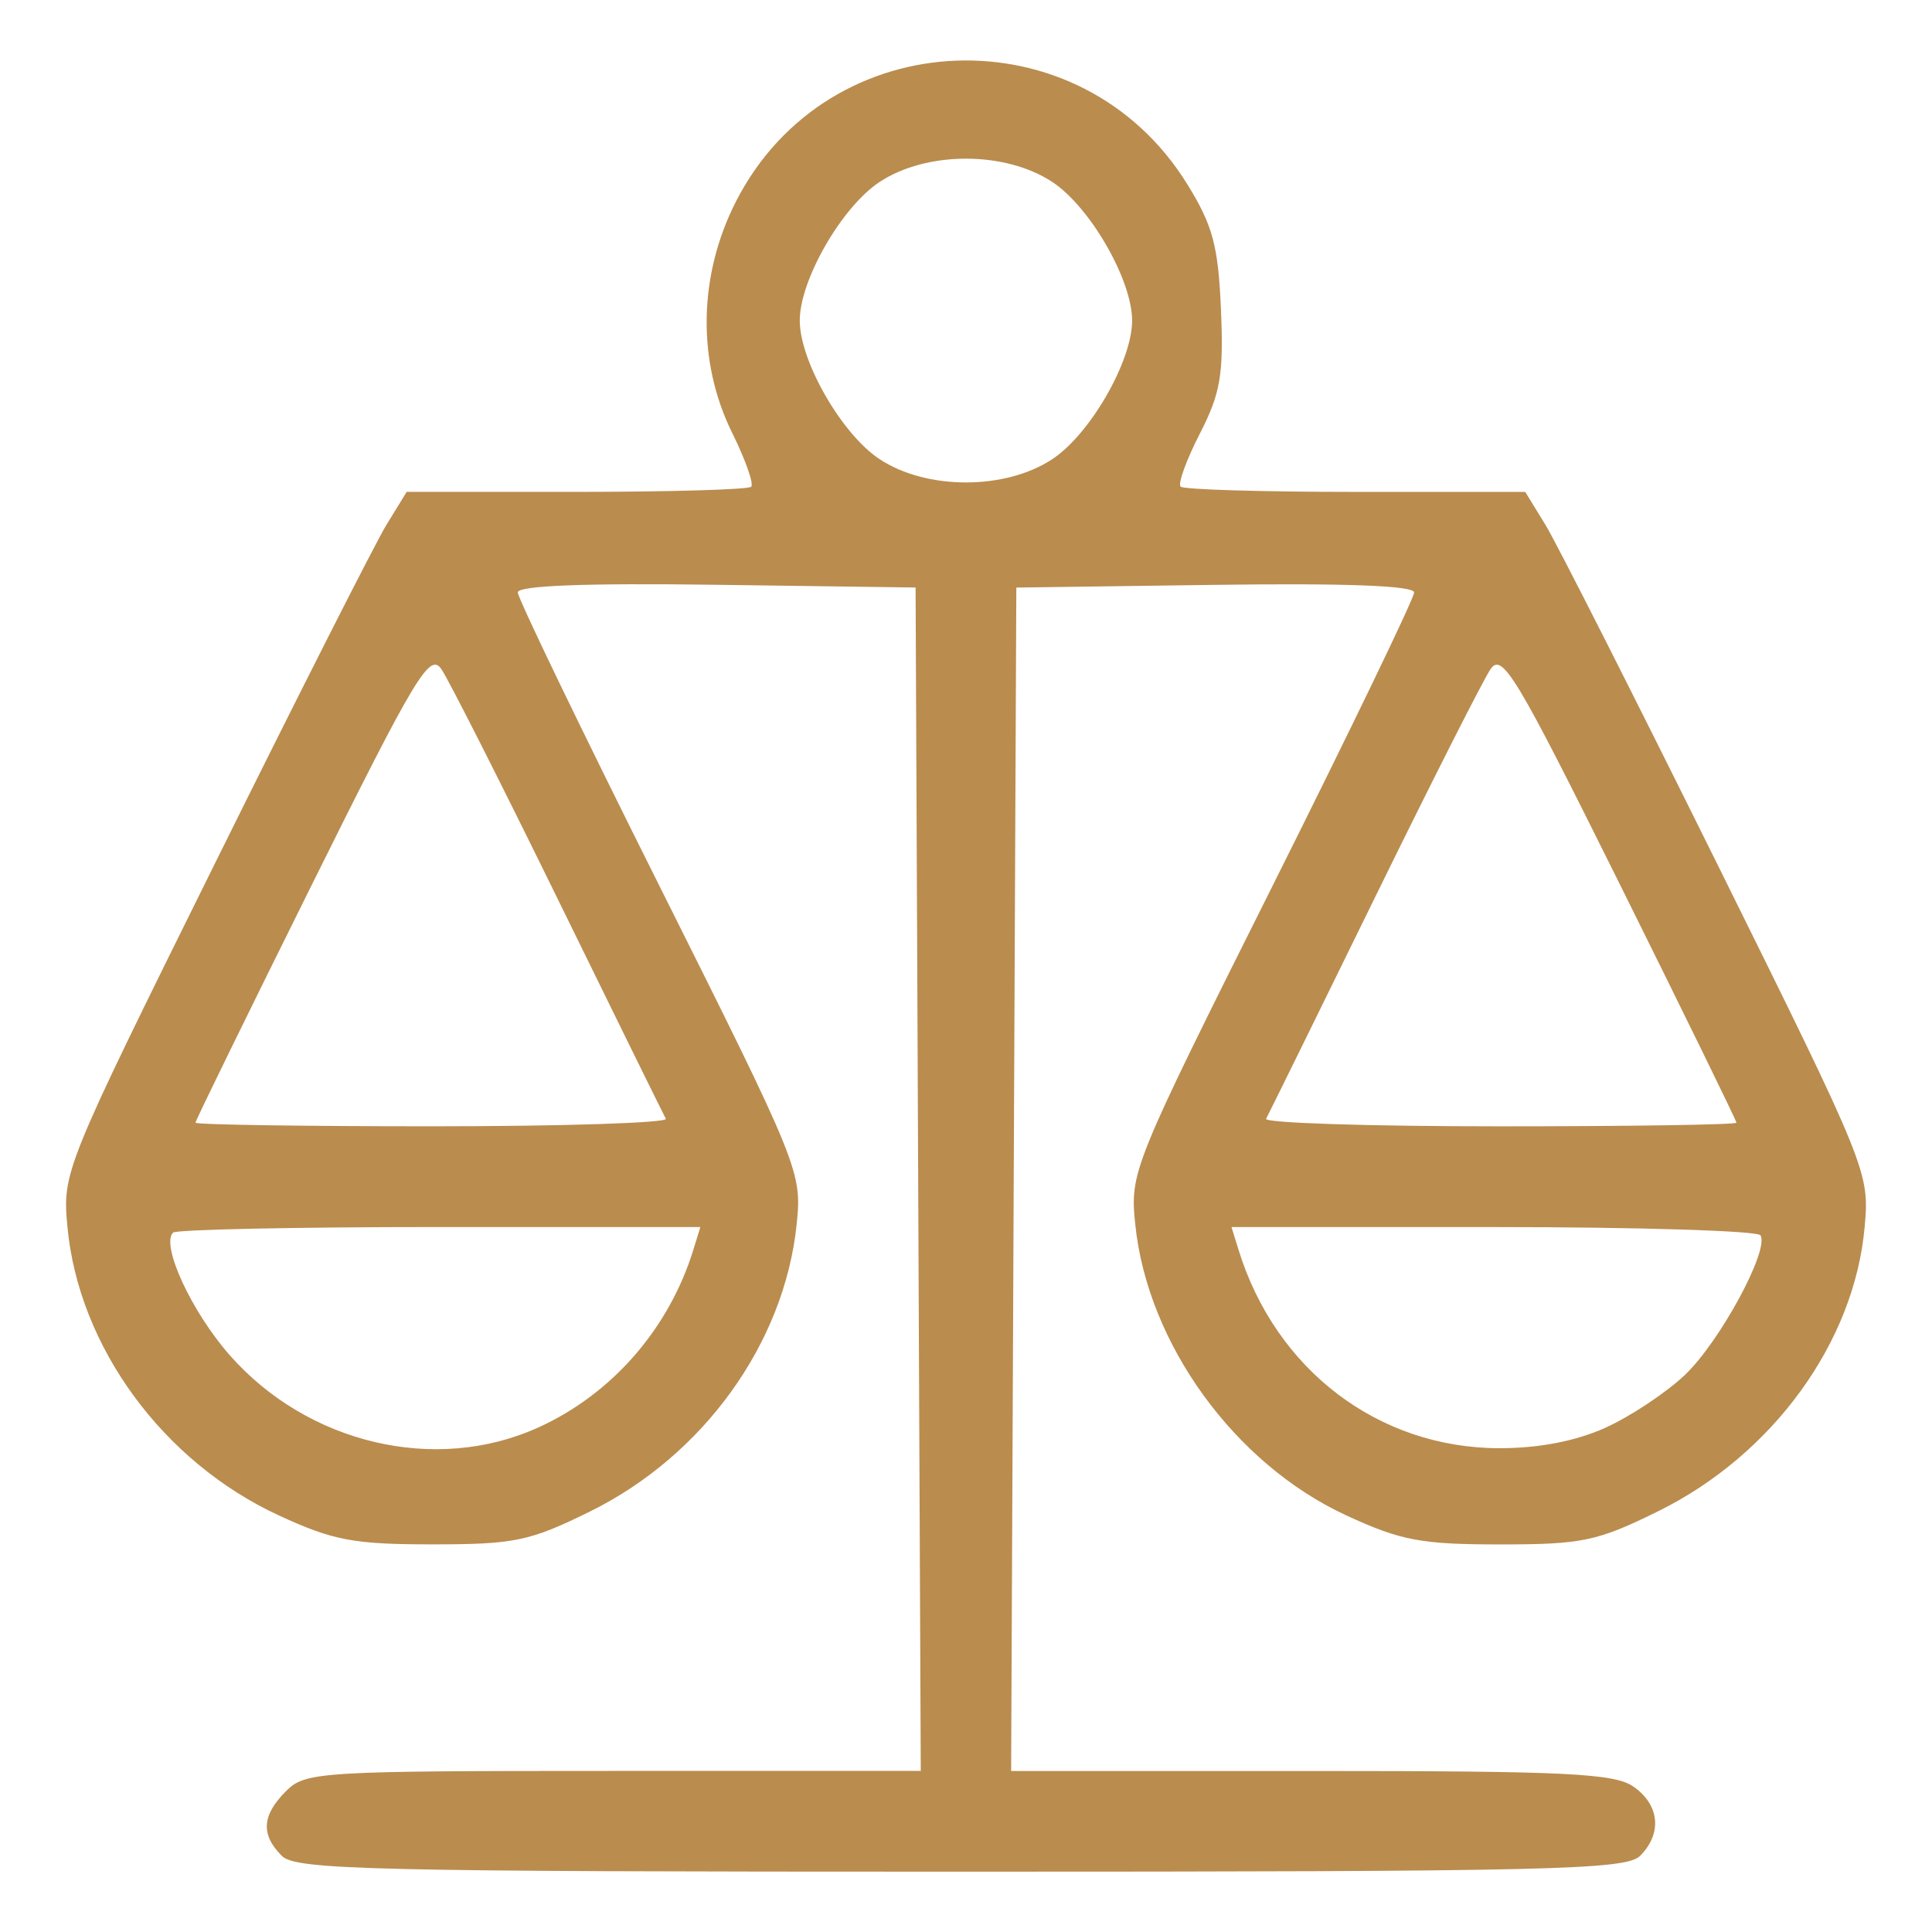
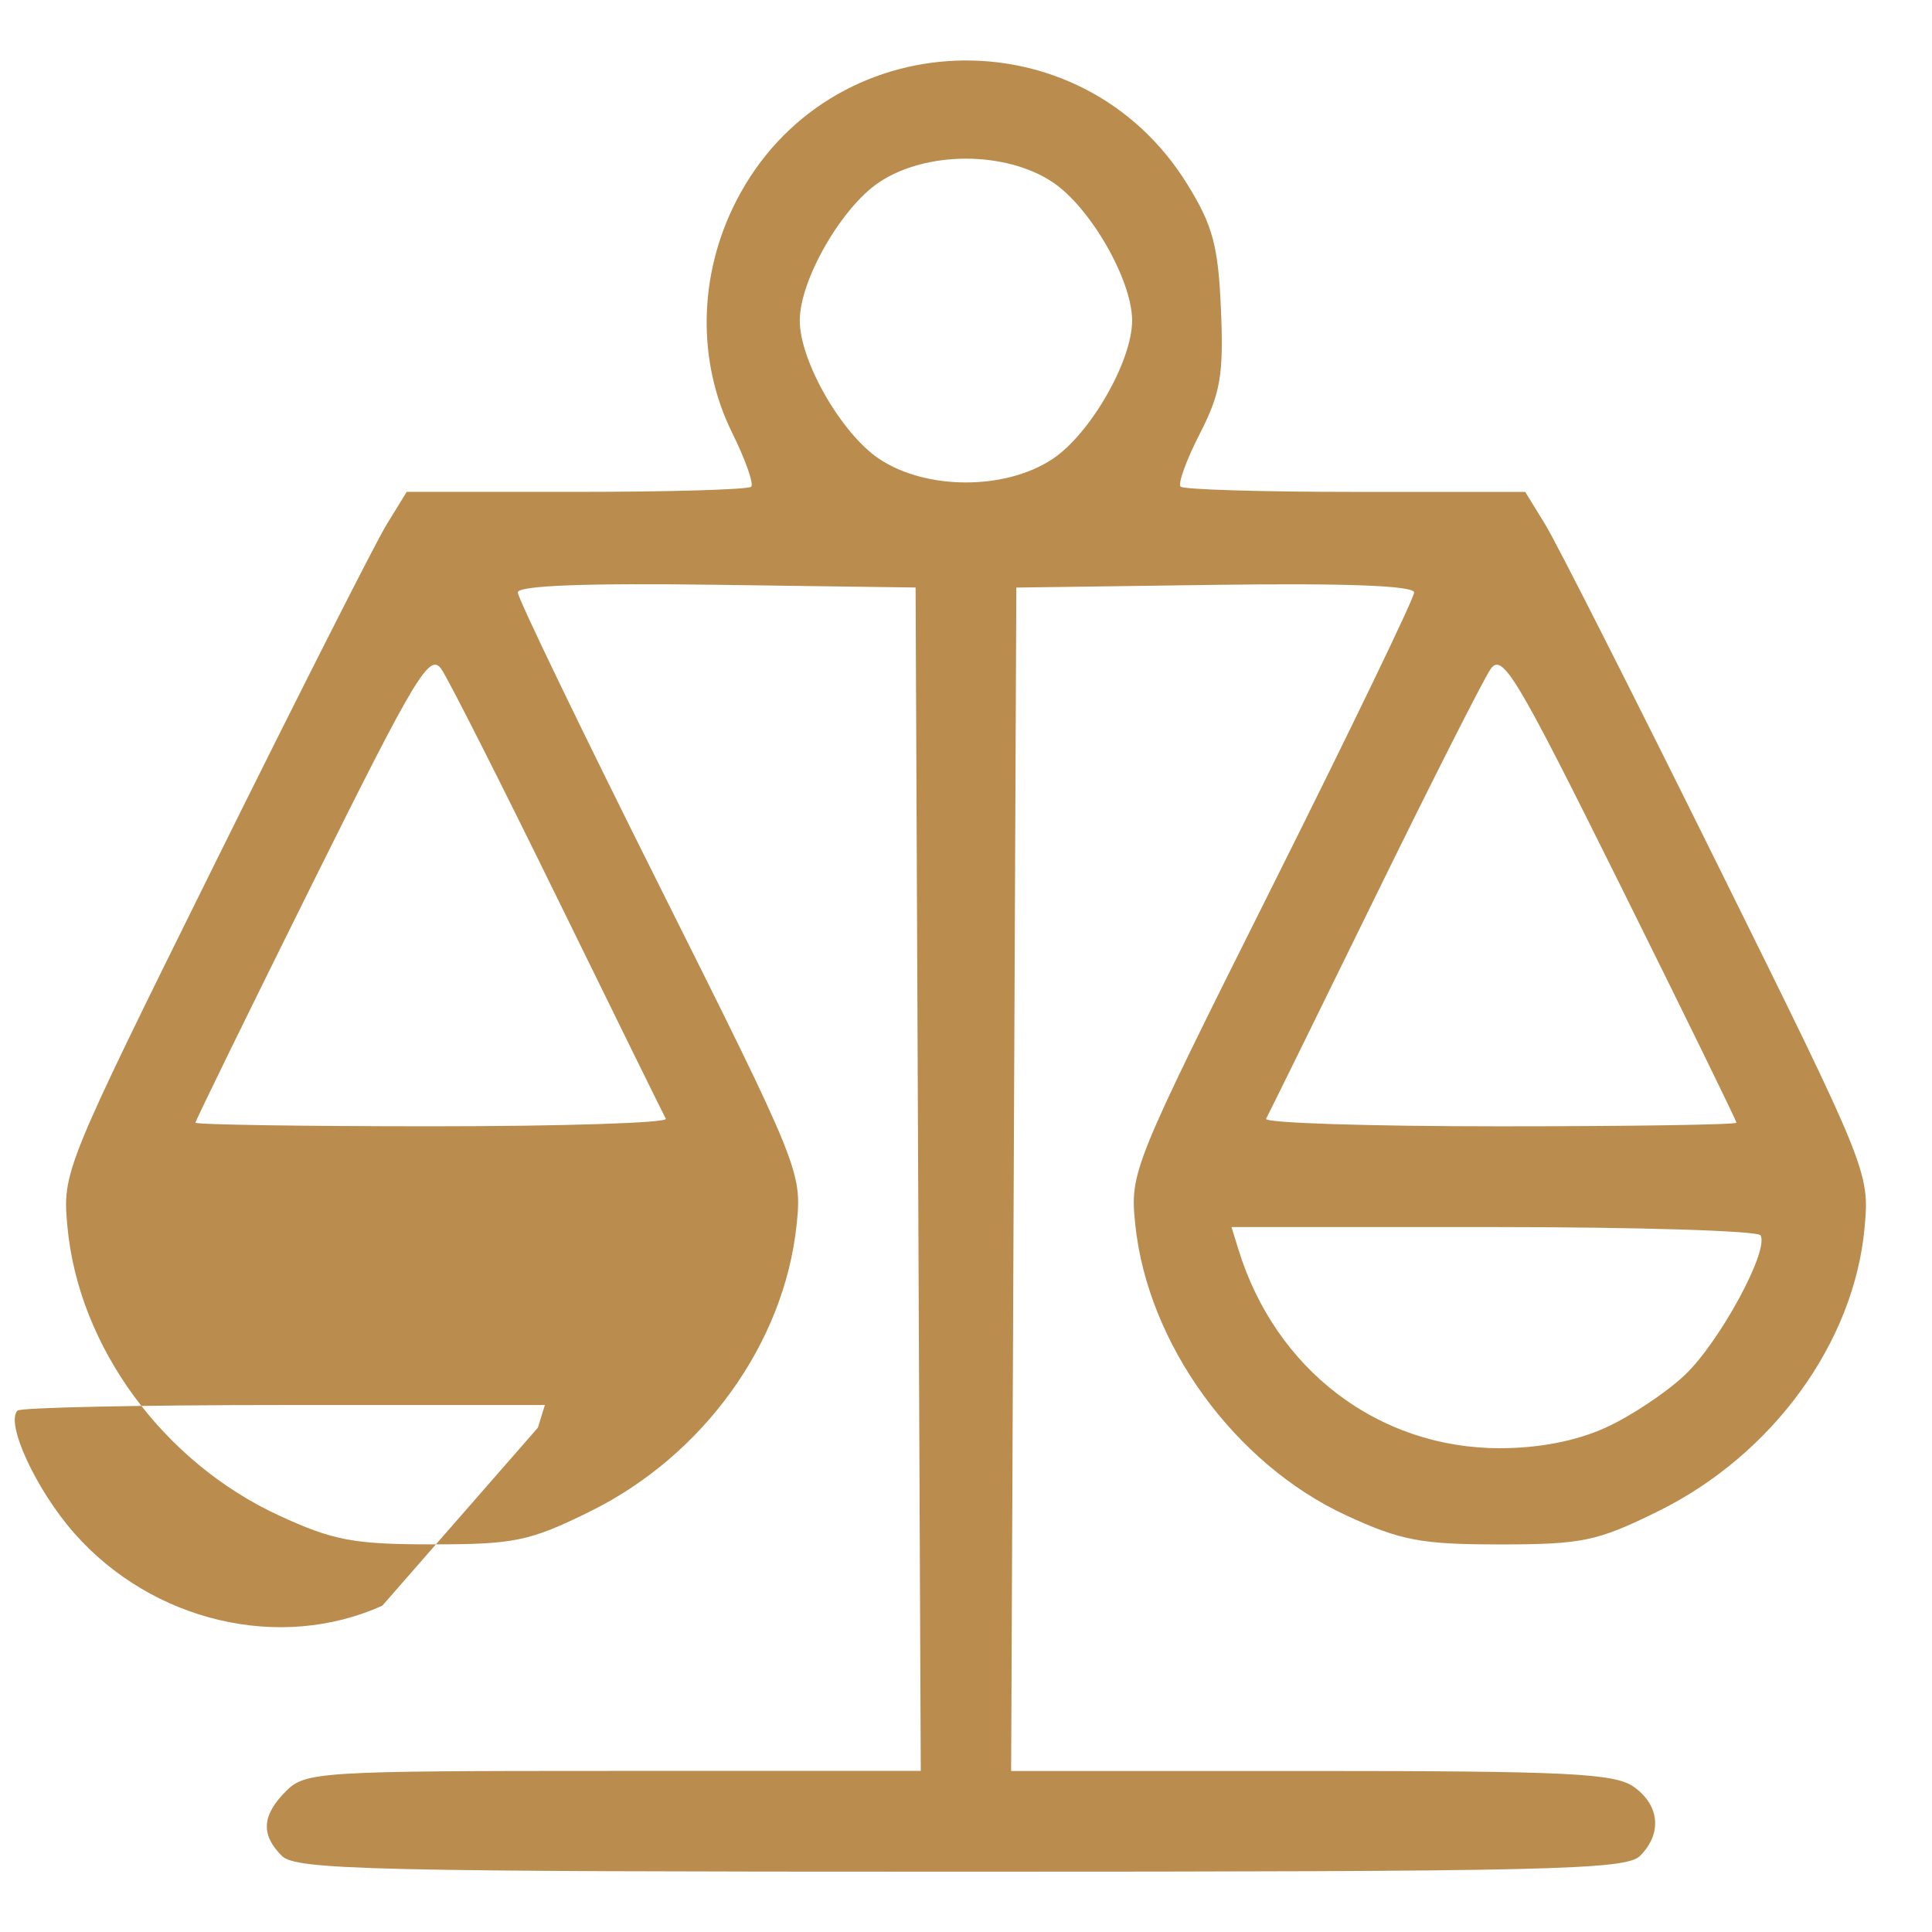
<svg xmlns="http://www.w3.org/2000/svg" width="64" height="64" viewBox="0 0 64 64" version="1.1" id="svg5" xml:space="preserve">
  <defs id="defs2" />
  <g id="layer1">
-     <path style="fill:#ba8c4e;stroke-width:0.334;fill-opacity:1" d="M 9.334,61.476 C 8.632,60.773 8.674,60.134 9.477,59.331 10.116,58.693 10.59,58.664 20.323,58.664 h 10.179 l -0.086,-19.601 -0.086,-19.601 -6.589,-0.09 c -4.349,-0.06 -6.589,0.026 -6.589,0.253 0,0.189 2.119,4.58 4.71,9.758 4.635,9.266 4.707,9.443 4.528,11.176 -0.406,3.938 -3.089,7.662 -6.855,9.516 -1.992,0.98 -2.491,1.084 -5.212,1.084 -2.611,0 -3.285,-0.127 -5.086,-0.959 -3.835,-1.771 -6.63,-5.584 -7.002,-9.551 -0.17,-1.82 -0.131,-1.918 4.867,-12.011 2.771,-5.597 5.338,-10.664 5.704,-11.26 l 0.666,-1.084 h 5.621 c 3.092,0 5.698,-0.076 5.791,-0.17 0.093,-0.093 -0.19,-0.896 -0.629,-1.784 -1.172,-2.369 -1.124,-5.223 0.129,-7.674 3.047,-5.957 11.417,-6.273 14.946,-0.564 0.847,1.37 1.026,2.038 1.116,4.16 0.091,2.15 -0.014,2.765 -0.702,4.107 -0.445,0.868 -0.731,1.656 -0.635,1.752 0.095,0.095 2.703,0.174 5.795,0.174 h 5.621 l 0.666,1.084 c 0.366,0.596 2.933,5.664 5.704,11.26 4.989,10.077 5.037,10.194 4.873,12.016 -0.343,3.82 -3.051,7.542 -6.847,9.411 -2.015,0.992 -2.506,1.095 -5.233,1.095 -2.612,0 -3.285,-0.127 -5.09,-0.961 -3.699,-1.709 -6.583,-5.685 -6.991,-9.639 -0.179,-1.733 -0.107,-1.91 4.528,-11.176 2.59,-5.178 4.71,-9.569 4.71,-9.758 0,-0.226 -2.24,-0.312 -6.589,-0.253 l -6.589,0.09 -0.086,19.601 -0.086,19.601 h 9.938 c 8.454,0 10.048,0.078 10.679,0.519 0.868,0.608 0.957,1.553 0.217,2.293 -0.466,0.466 -2.967,0.524 -22.497,0.524 -19.53,0 -22.031,-0.058 -22.497,-0.524 z M 17.818,47.294 c 2.449,-1.107 4.34,-3.272 5.151,-5.896 l 0.232,-0.751 h -8.642 c -4.753,0 -8.725,0.083 -8.827,0.185 -0.41,0.41 0.613,2.623 1.877,4.059 2.586,2.938 6.82,3.935 10.208,2.402 z m 35.366,0 c 0.826,-0.373 2.008,-1.158 2.627,-1.744 1.157,-1.096 2.808,-4.143 2.507,-4.629 -0.093,-0.15 -4.074,-0.273 -8.846,-0.273 h -8.677 l 0.232,0.751 c 1.232,3.985 4.641,6.575 8.654,6.575 1.299,0 2.529,-0.238 3.503,-0.679 z M 22.056,37.06 c -0.076,-0.138 -1.683,-3.403 -3.57,-7.257 -1.887,-3.854 -3.626,-7.29 -3.864,-7.636 -0.387,-0.563 -0.841,0.192 -4.29,7.137 -2.121,4.271 -3.857,7.82 -3.857,7.886 0,0.066 3.537,0.12 7.86,0.12 4.323,0 7.798,-0.113 7.721,-0.25 z m 35.466,0.131 c 0,-0.066 -1.736,-3.614 -3.857,-7.886 -3.449,-6.945 -3.903,-7.7 -4.29,-7.137 -0.238,0.346 -1.977,3.782 -3.864,7.636 -1.887,3.854 -3.494,7.119 -3.57,7.257 -0.076,0.138 3.398,0.25 7.721,0.25 4.323,0 7.86,-0.054 7.86,-0.12 z M 34.868,15.204 c 1.249,-0.83 2.635,-3.242 2.635,-4.585 0,-1.343 -1.386,-3.755 -2.635,-4.585 -1.561,-1.037 -4.179,-1.037 -5.74,0 -1.249,0.83 -2.635,3.242 -2.635,4.585 0,1.343 1.386,3.755 2.635,4.585 1.561,1.037 4.179,1.037 5.74,0 z" id="path4228" />
+     <path style="fill:#ba8c4e;stroke-width:0.334;fill-opacity:1" d="M 9.334,61.476 C 8.632,60.773 8.674,60.134 9.477,59.331 10.116,58.693 10.59,58.664 20.323,58.664 h 10.179 l -0.086,-19.601 -0.086,-19.601 -6.589,-0.09 c -4.349,-0.06 -6.589,0.026 -6.589,0.253 0,0.189 2.119,4.58 4.71,9.758 4.635,9.266 4.707,9.443 4.528,11.176 -0.406,3.938 -3.089,7.662 -6.855,9.516 -1.992,0.98 -2.491,1.084 -5.212,1.084 -2.611,0 -3.285,-0.127 -5.086,-0.959 -3.835,-1.771 -6.63,-5.584 -7.002,-9.551 -0.17,-1.82 -0.131,-1.918 4.867,-12.011 2.771,-5.597 5.338,-10.664 5.704,-11.26 l 0.666,-1.084 h 5.621 c 3.092,0 5.698,-0.076 5.791,-0.17 0.093,-0.093 -0.19,-0.896 -0.629,-1.784 -1.172,-2.369 -1.124,-5.223 0.129,-7.674 3.047,-5.957 11.417,-6.273 14.946,-0.564 0.847,1.37 1.026,2.038 1.116,4.16 0.091,2.15 -0.014,2.765 -0.702,4.107 -0.445,0.868 -0.731,1.656 -0.635,1.752 0.095,0.095 2.703,0.174 5.795,0.174 h 5.621 l 0.666,1.084 c 0.366,0.596 2.933,5.664 5.704,11.26 4.989,10.077 5.037,10.194 4.873,12.016 -0.343,3.82 -3.051,7.542 -6.847,9.411 -2.015,0.992 -2.506,1.095 -5.233,1.095 -2.612,0 -3.285,-0.127 -5.09,-0.961 -3.699,-1.709 -6.583,-5.685 -6.991,-9.639 -0.179,-1.733 -0.107,-1.91 4.528,-11.176 2.59,-5.178 4.71,-9.569 4.71,-9.758 0,-0.226 -2.24,-0.312 -6.589,-0.253 l -6.589,0.09 -0.086,19.601 -0.086,19.601 h 9.938 c 8.454,0 10.048,0.078 10.679,0.519 0.868,0.608 0.957,1.553 0.217,2.293 -0.466,0.466 -2.967,0.524 -22.497,0.524 -19.53,0 -22.031,-0.058 -22.497,-0.524 z M 17.818,47.294 l 0.232,-0.751 h -8.642 c -4.753,0 -8.725,0.083 -8.827,0.185 -0.41,0.41 0.613,2.623 1.877,4.059 2.586,2.938 6.82,3.935 10.208,2.402 z m 35.366,0 c 0.826,-0.373 2.008,-1.158 2.627,-1.744 1.157,-1.096 2.808,-4.143 2.507,-4.629 -0.093,-0.15 -4.074,-0.273 -8.846,-0.273 h -8.677 l 0.232,0.751 c 1.232,3.985 4.641,6.575 8.654,6.575 1.299,0 2.529,-0.238 3.503,-0.679 z M 22.056,37.06 c -0.076,-0.138 -1.683,-3.403 -3.57,-7.257 -1.887,-3.854 -3.626,-7.29 -3.864,-7.636 -0.387,-0.563 -0.841,0.192 -4.29,7.137 -2.121,4.271 -3.857,7.82 -3.857,7.886 0,0.066 3.537,0.12 7.86,0.12 4.323,0 7.798,-0.113 7.721,-0.25 z m 35.466,0.131 c 0,-0.066 -1.736,-3.614 -3.857,-7.886 -3.449,-6.945 -3.903,-7.7 -4.29,-7.137 -0.238,0.346 -1.977,3.782 -3.864,7.636 -1.887,3.854 -3.494,7.119 -3.57,7.257 -0.076,0.138 3.398,0.25 7.721,0.25 4.323,0 7.86,-0.054 7.86,-0.12 z M 34.868,15.204 c 1.249,-0.83 2.635,-3.242 2.635,-4.585 0,-1.343 -1.386,-3.755 -2.635,-4.585 -1.561,-1.037 -4.179,-1.037 -5.74,0 -1.249,0.83 -2.635,3.242 -2.635,4.585 0,1.343 1.386,3.755 2.635,4.585 1.561,1.037 4.179,1.037 5.74,0 z" id="path4228" />
  </g>
</svg>